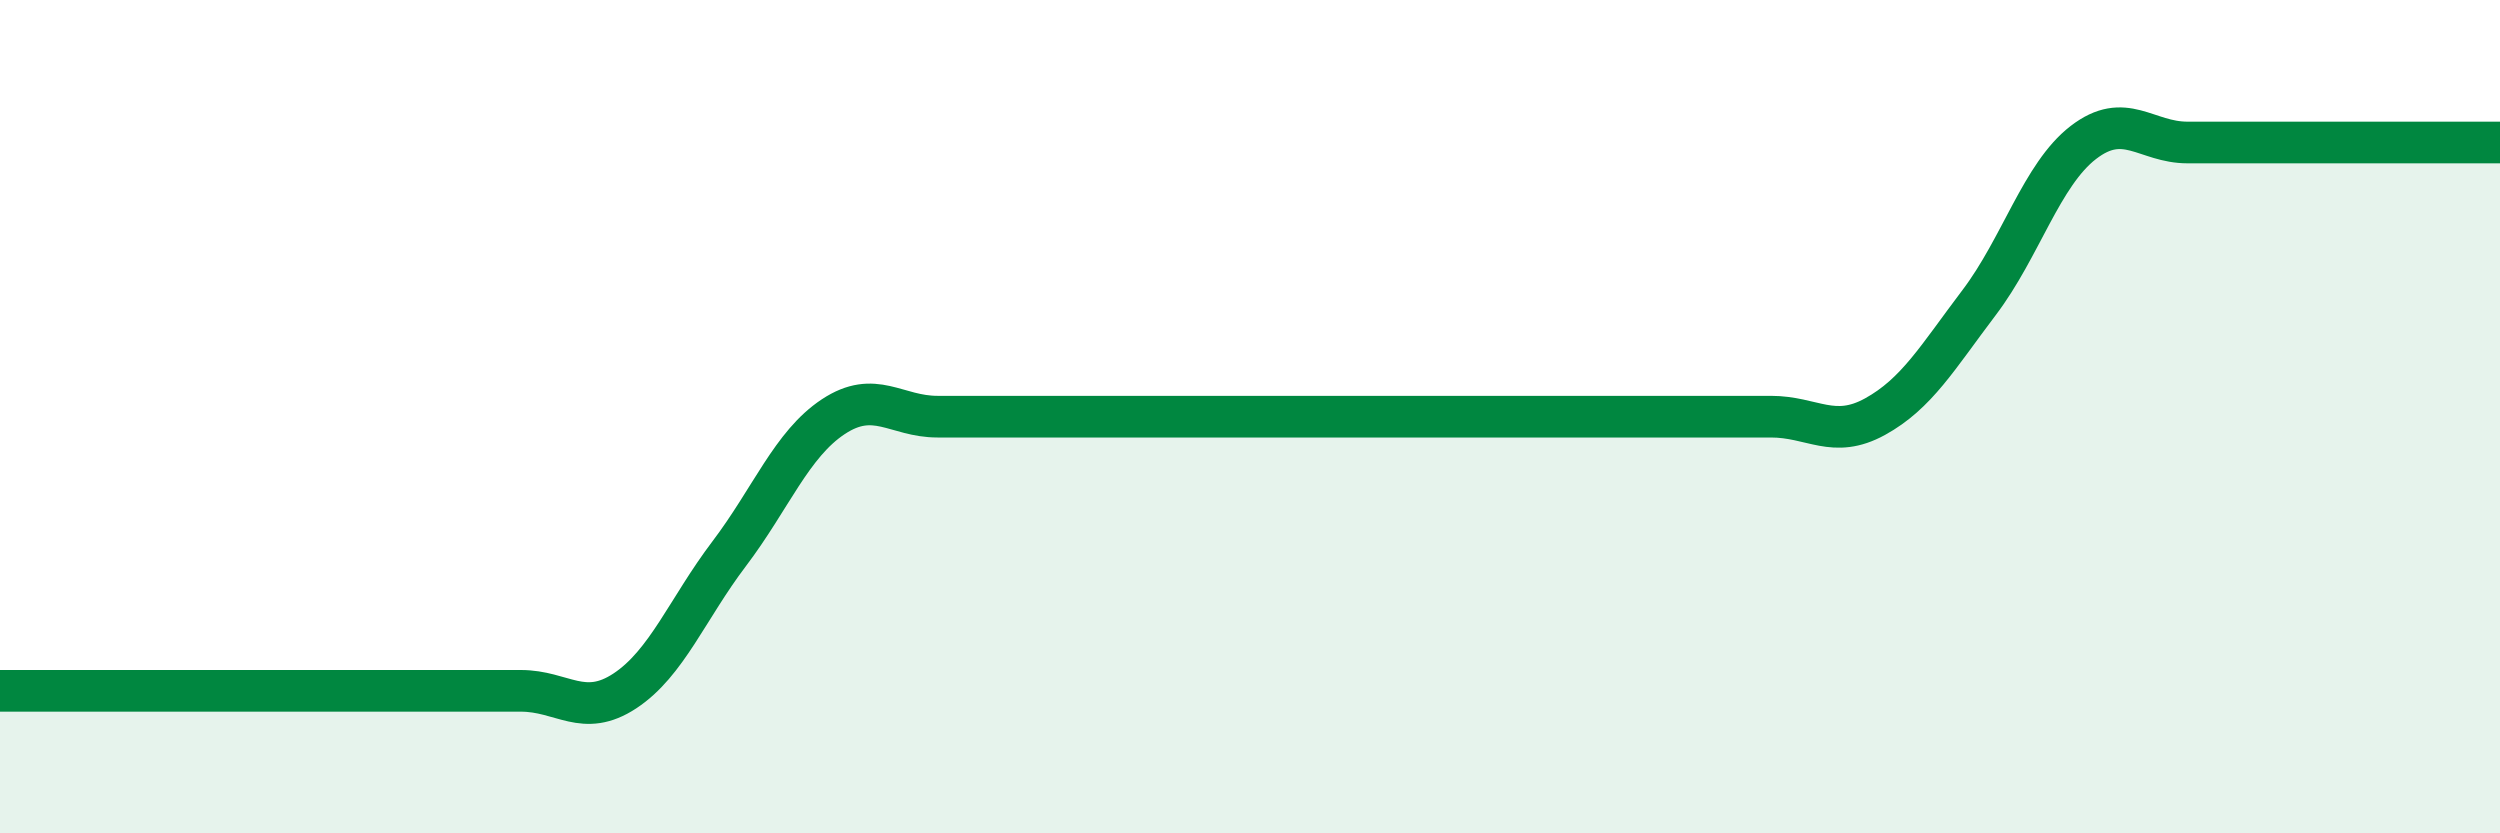
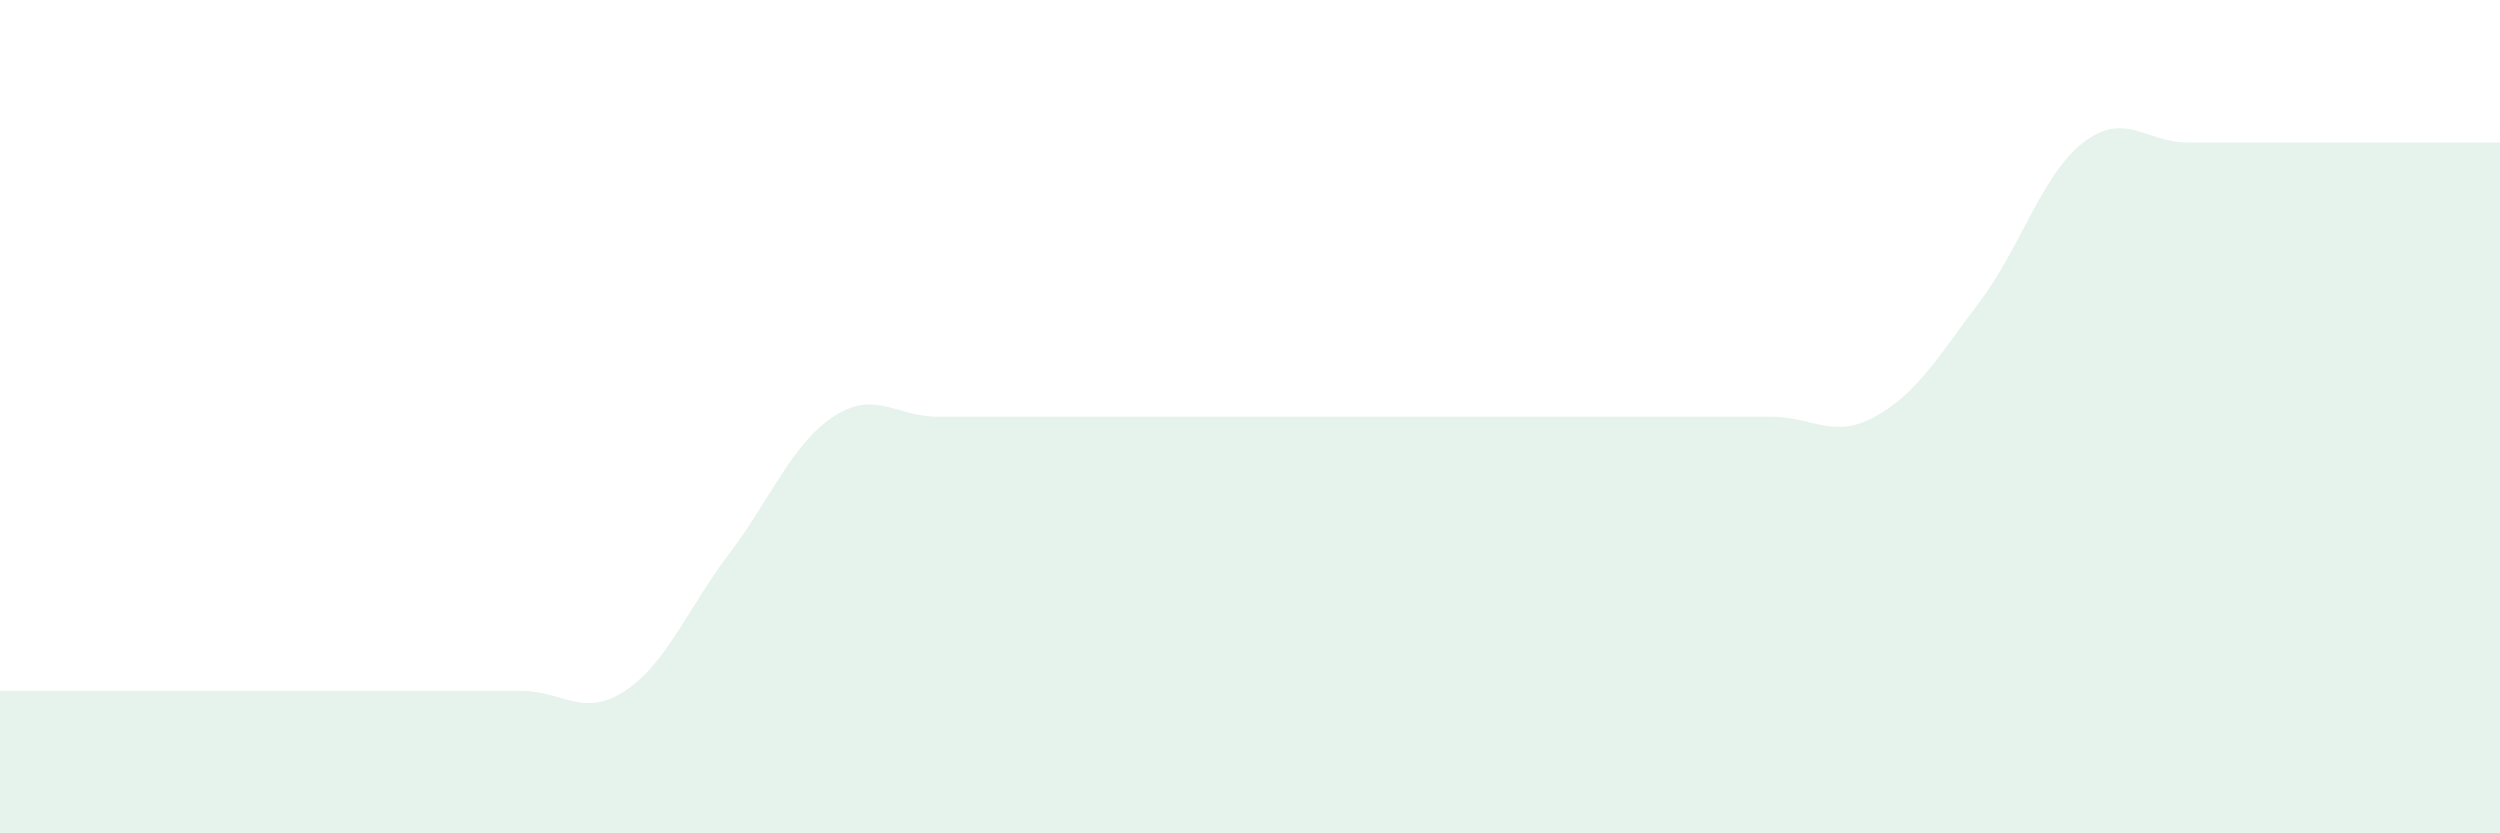
<svg xmlns="http://www.w3.org/2000/svg" width="60" height="20" viewBox="0 0 60 20">
  <path d="M 0,16.58 C 0.5,16.58 1.5,16.58 2.5,16.58 C 3.5,16.58 4,16.58 5,16.58 C 6,16.58 6.5,16.58 7.5,16.58 C 8.5,16.58 9,16.58 10,16.58 C 11,16.58 11.5,16.58 12.5,16.58 C 13.5,16.58 14,17.24 15,16.58 C 16,15.92 16.5,14.61 17.5,13.29 C 18.5,11.97 19,10.66 20,10 C 21,9.34 21.5,10 22.5,10 C 23.5,10 24,10 25,10 C 26,10 26.5,10 27.5,10 C 28.5,10 29,10 30,10 C 31,10 31.5,10 32.5,10 C 33.5,10 34,10 35,10 C 36,10 36.5,10 37.5,10 C 38.5,10 39,10 40,10 C 41,10 41.5,10 42.5,10 C 43.5,10 44,10.55 45,10 C 46,9.45 46.5,8.58 47.5,7.26 C 48.5,5.94 49,4.19 50,3.42 C 51,2.65 51.5,3.42 52.5,3.42 C 53.5,3.42 54,3.42 55,3.42 C 56,3.42 56.5,3.42 57.5,3.42 C 58.5,3.42 59.5,3.42 60,3.42L60 20L0 20Z" fill="#008740" opacity="0.1" stroke-linecap="round" stroke-linejoin="round" />
-   <path d="M 0,16.58 C 0.5,16.58 1.5,16.58 2.5,16.58 C 3.5,16.58 4,16.58 5,16.58 C 6,16.58 6.5,16.58 7.5,16.58 C 8.5,16.58 9,16.58 10,16.58 C 11,16.58 11.5,16.58 12.5,16.58 C 13.5,16.58 14,17.24 15,16.58 C 16,15.92 16.5,14.61 17.5,13.29 C 18.5,11.97 19,10.66 20,10 C 21,9.34 21.5,10 22.5,10 C 23.5,10 24,10 25,10 C 26,10 26.5,10 27.5,10 C 28.5,10 29,10 30,10 C 31,10 31.5,10 32.5,10 C 33.5,10 34,10 35,10 C 36,10 36.5,10 37.5,10 C 38.5,10 39,10 40,10 C 41,10 41.5,10 42.5,10 C 43.5,10 44,10.55 45,10 C 46,9.45 46.5,8.58 47.5,7.26 C 48.5,5.94 49,4.19 50,3.42 C 51,2.65 51.5,3.42 52.5,3.42 C 53.5,3.42 54,3.42 55,3.42 C 56,3.42 56.5,3.42 57.5,3.42 C 58.5,3.42 59.5,3.42 60,3.42" stroke="#008740" stroke-width="1" fill="none" stroke-linecap="round" stroke-linejoin="round" />
</svg>